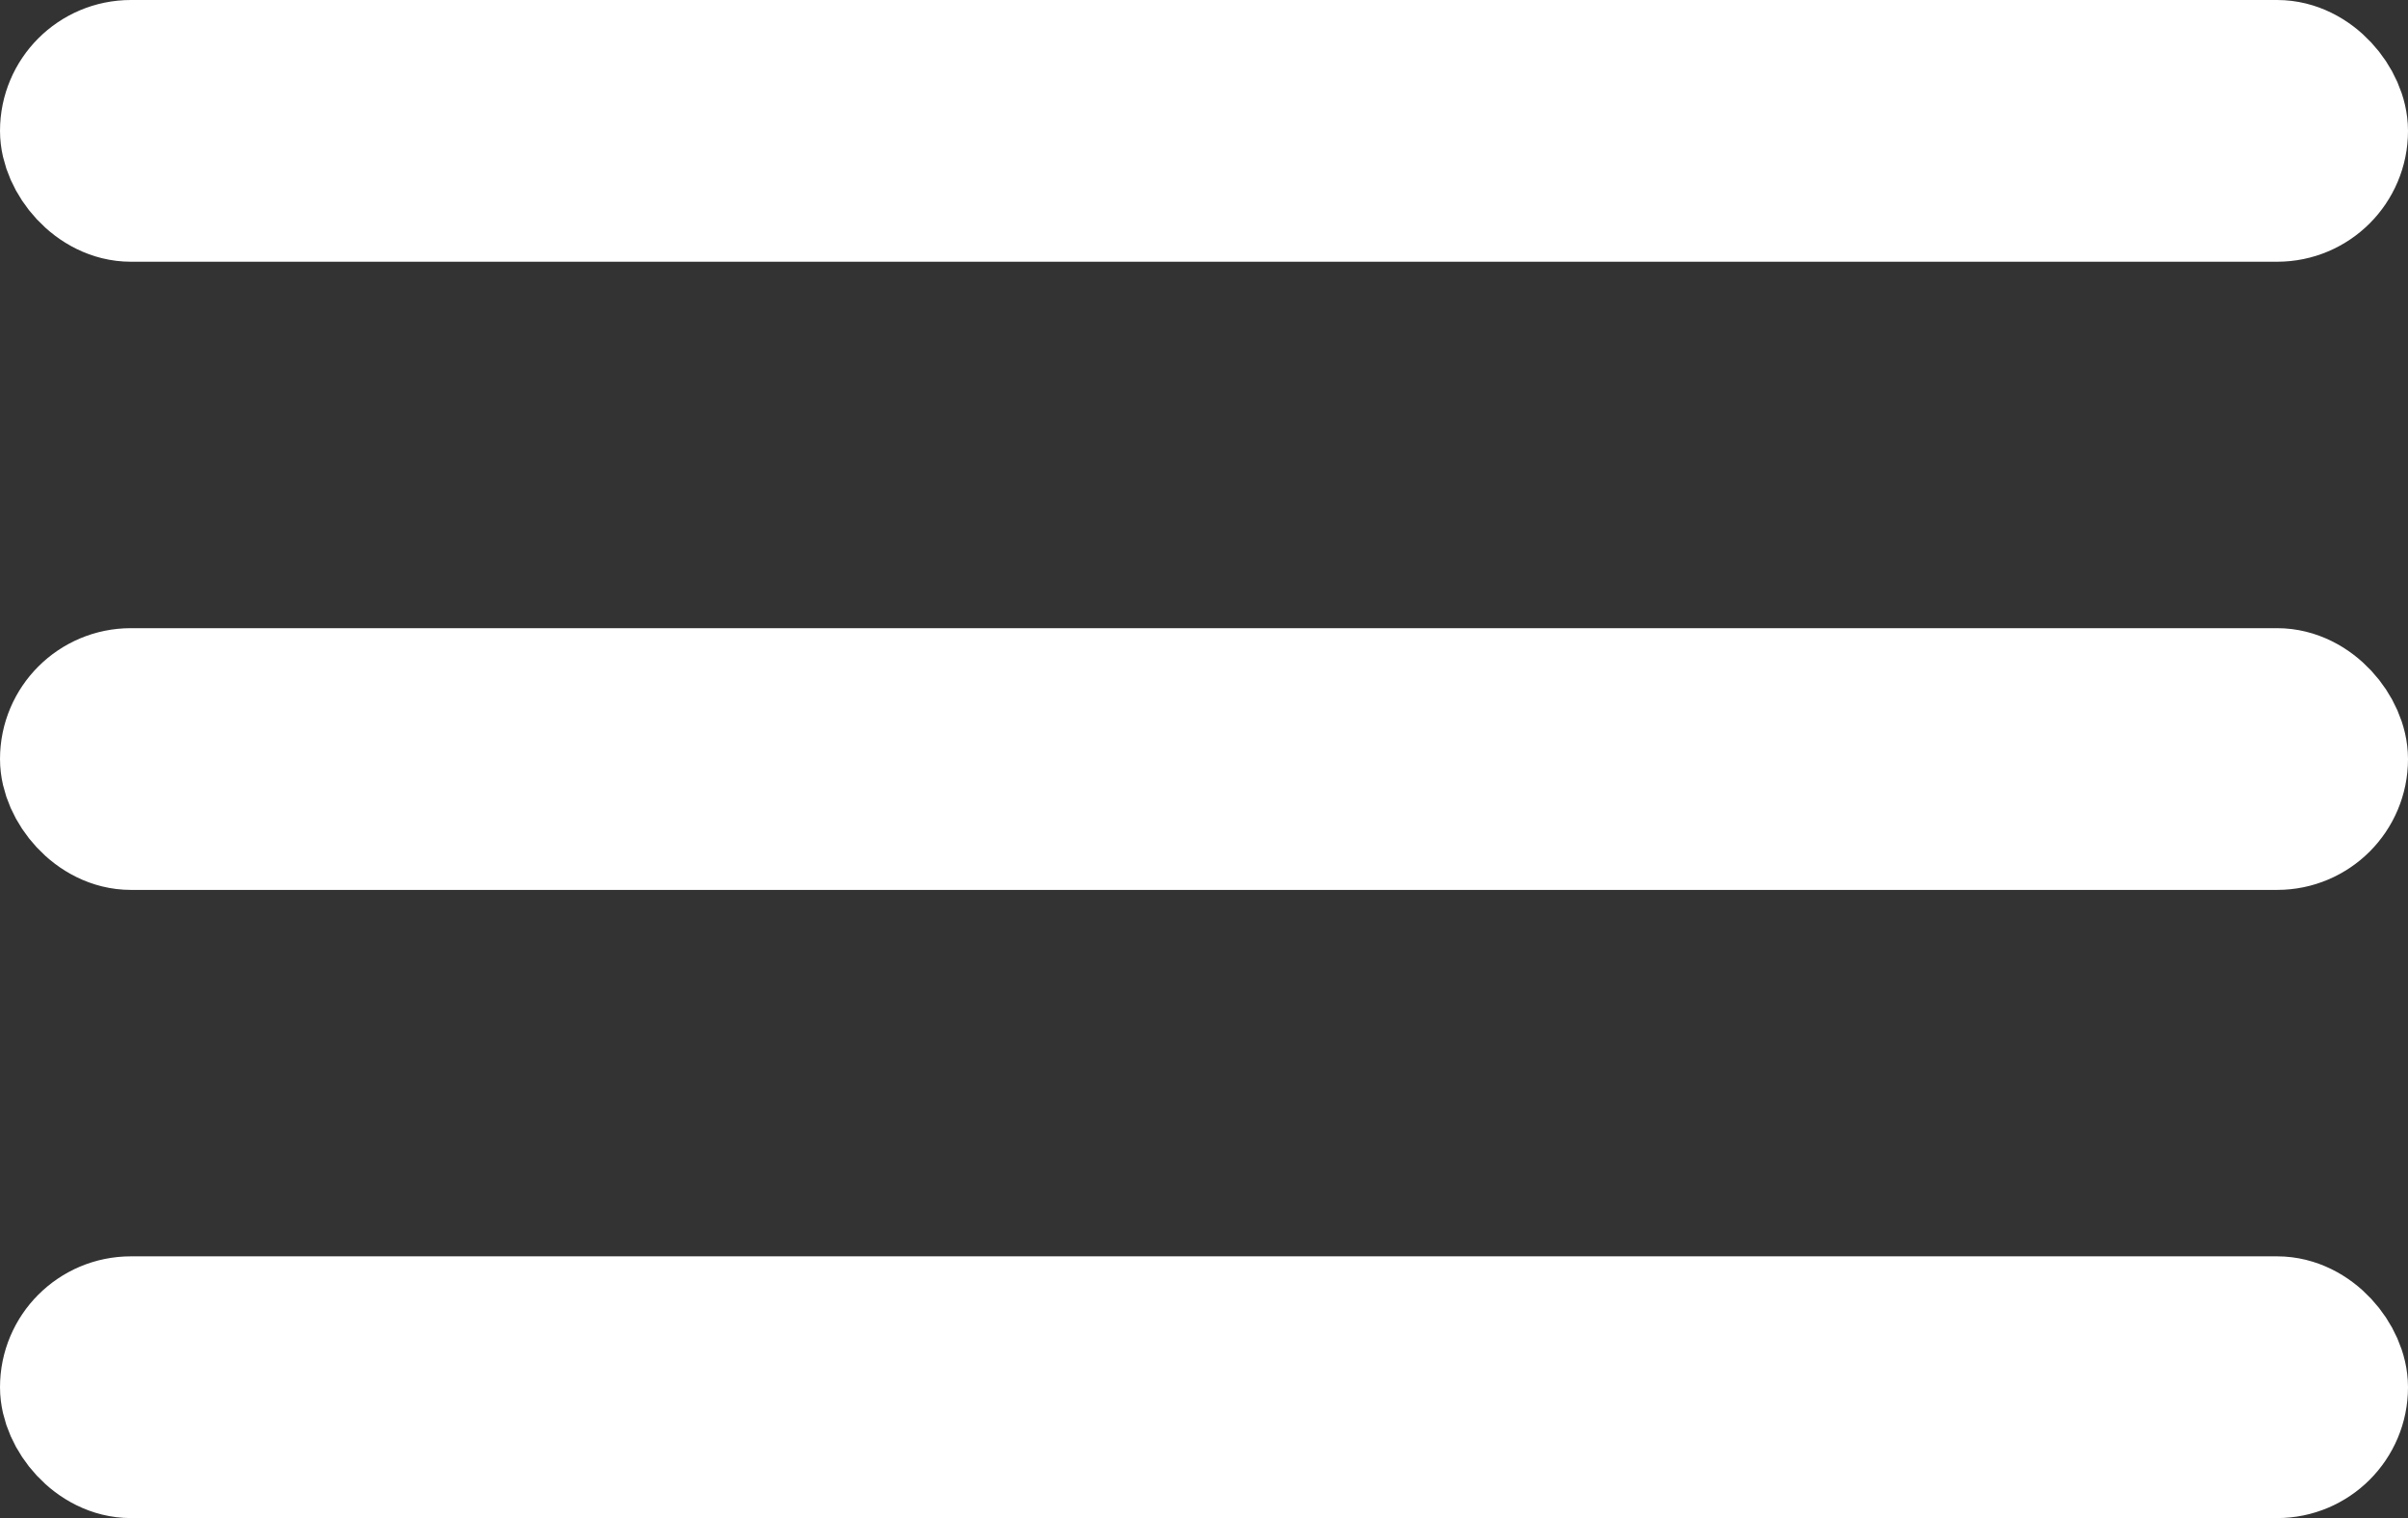
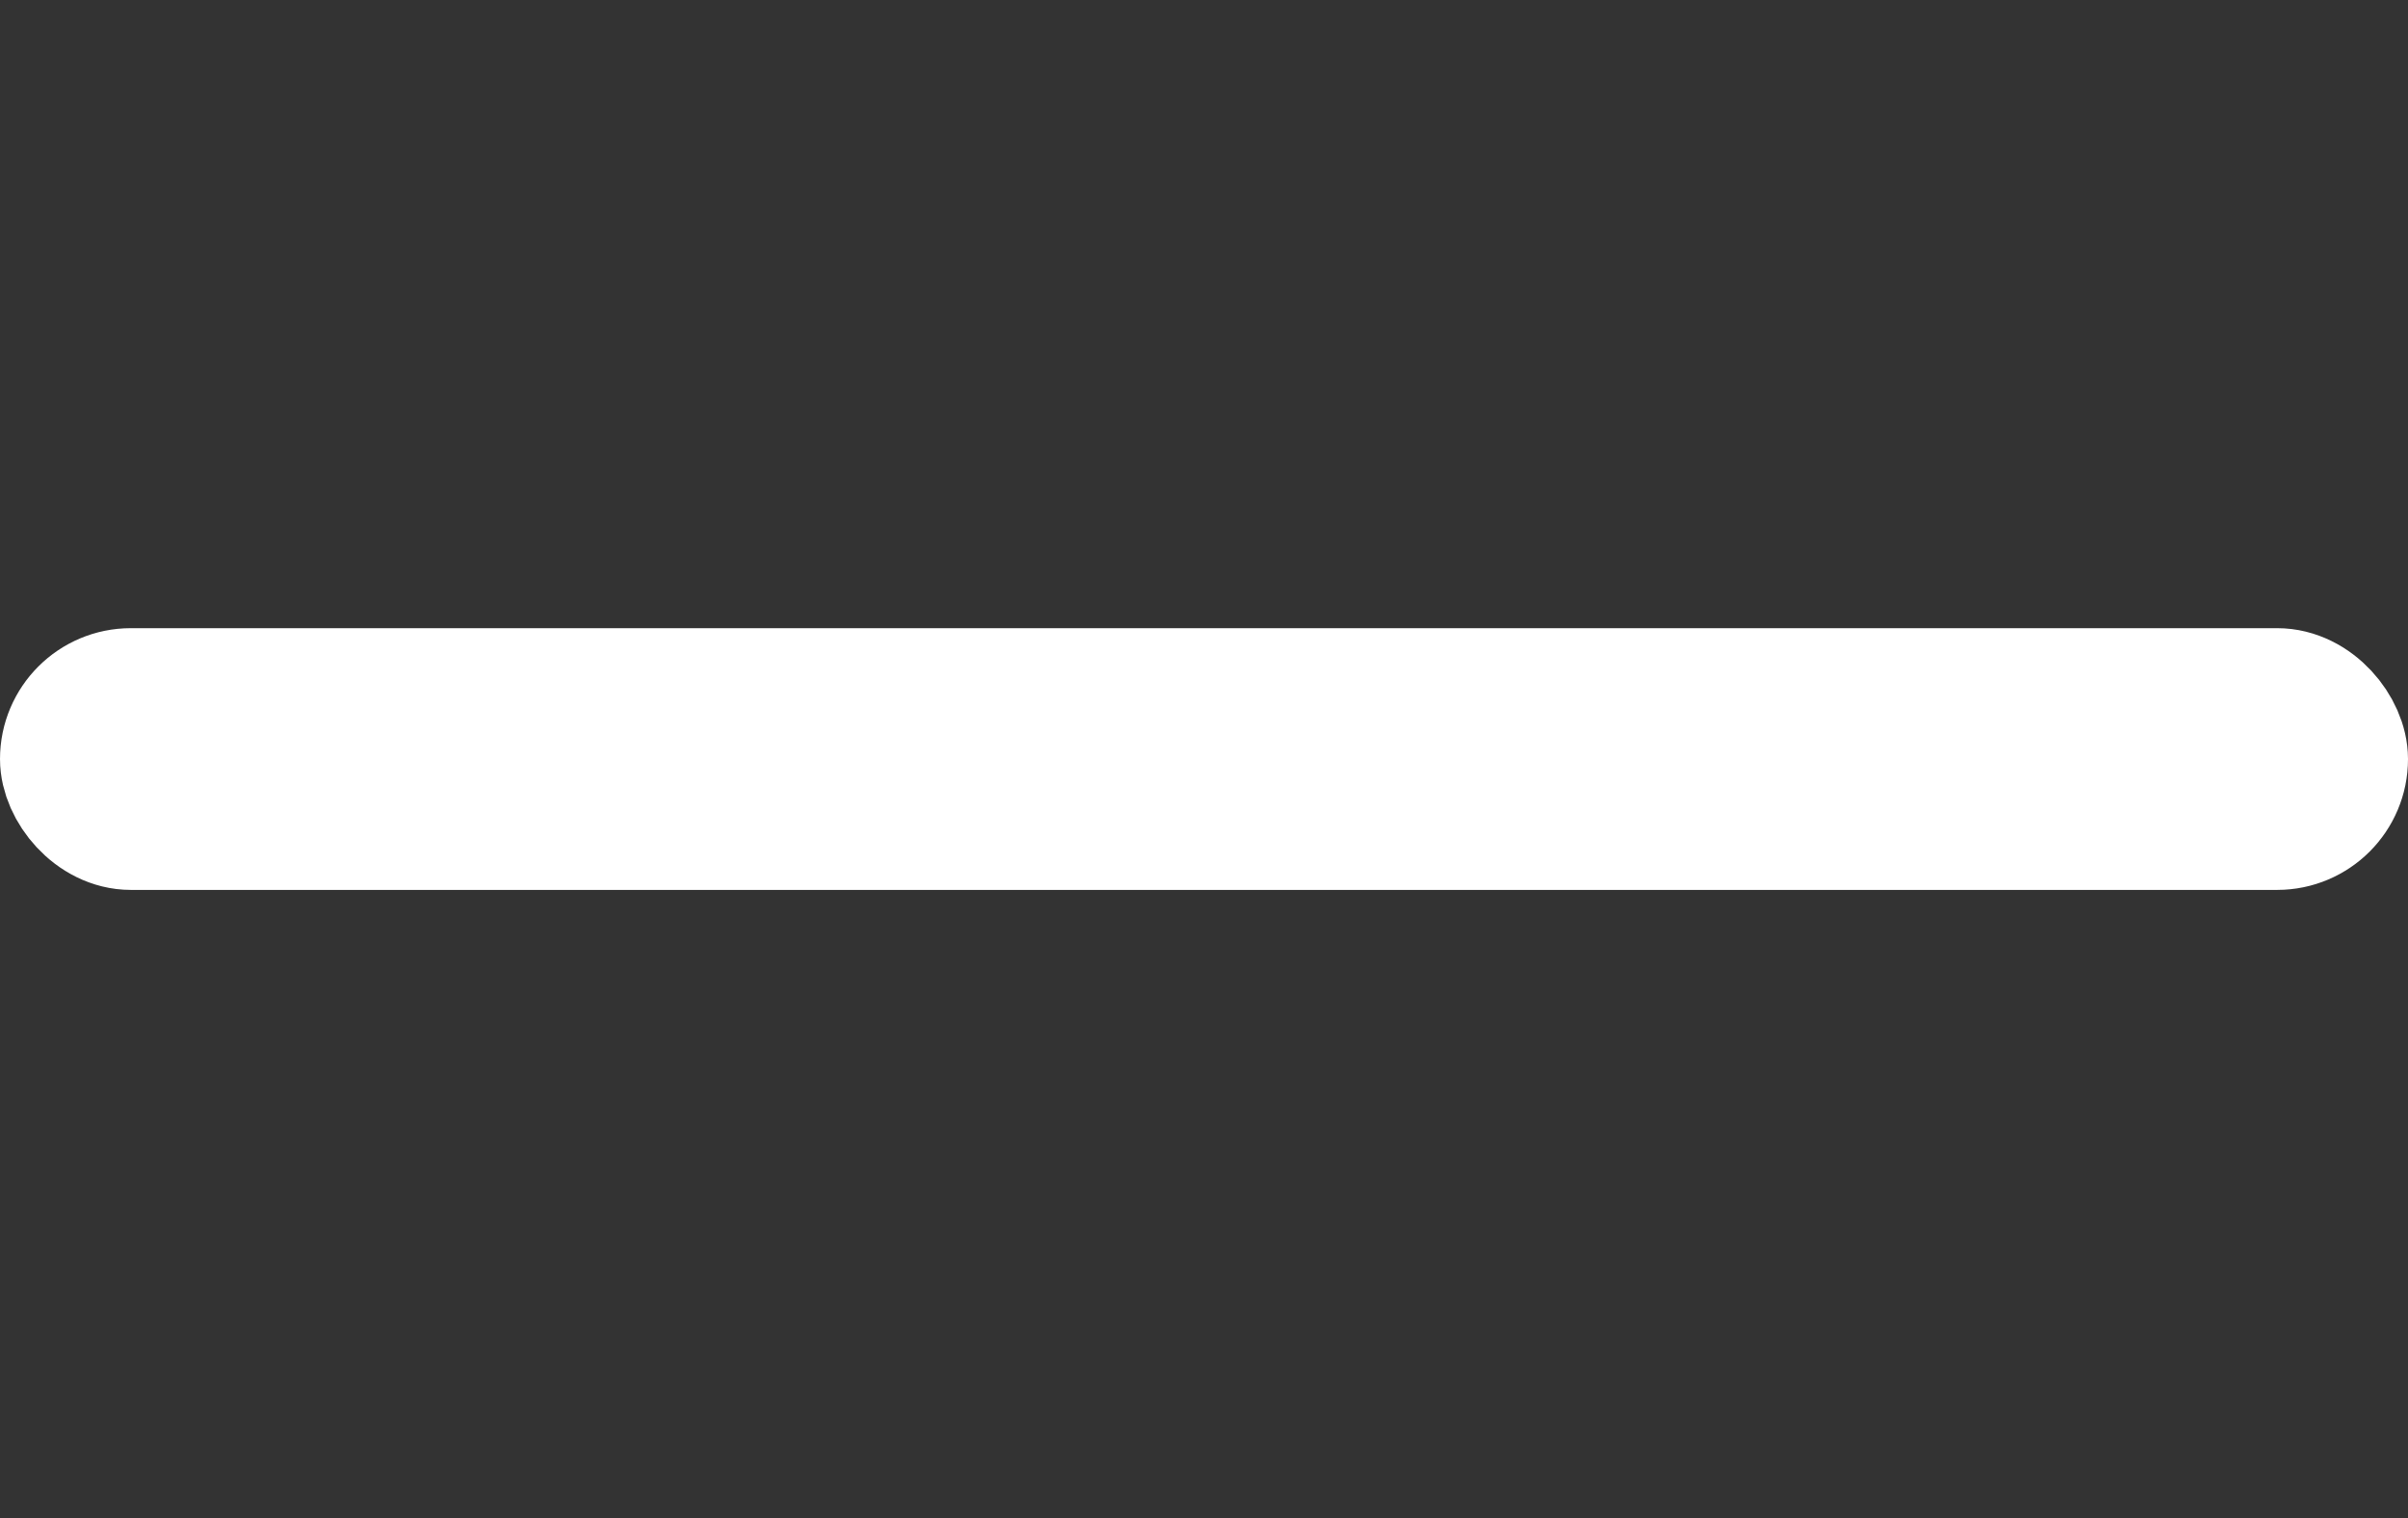
<svg xmlns="http://www.w3.org/2000/svg" width="46" height="29" viewBox="0 0 46 29" fill="none">
  <rect x="0" y="0" width="46" height="29" fill="#333333" stroke="none" />
-   <rect x="1.25" y="1.25" width="43.5" height="2.5" rx="1.25" fill="white" stroke="white" stroke-width="2.5" />
-   <rect x="1.25" y="25.25" width="43.5" height="2.5" rx="1.25" fill="white" stroke="white" stroke-width="2.5" />
  <rect x="1.25" y="13.25" width="43.5" height="2.5" rx="1.25" fill="white" stroke="white" stroke-width="2.5" />
</svg>